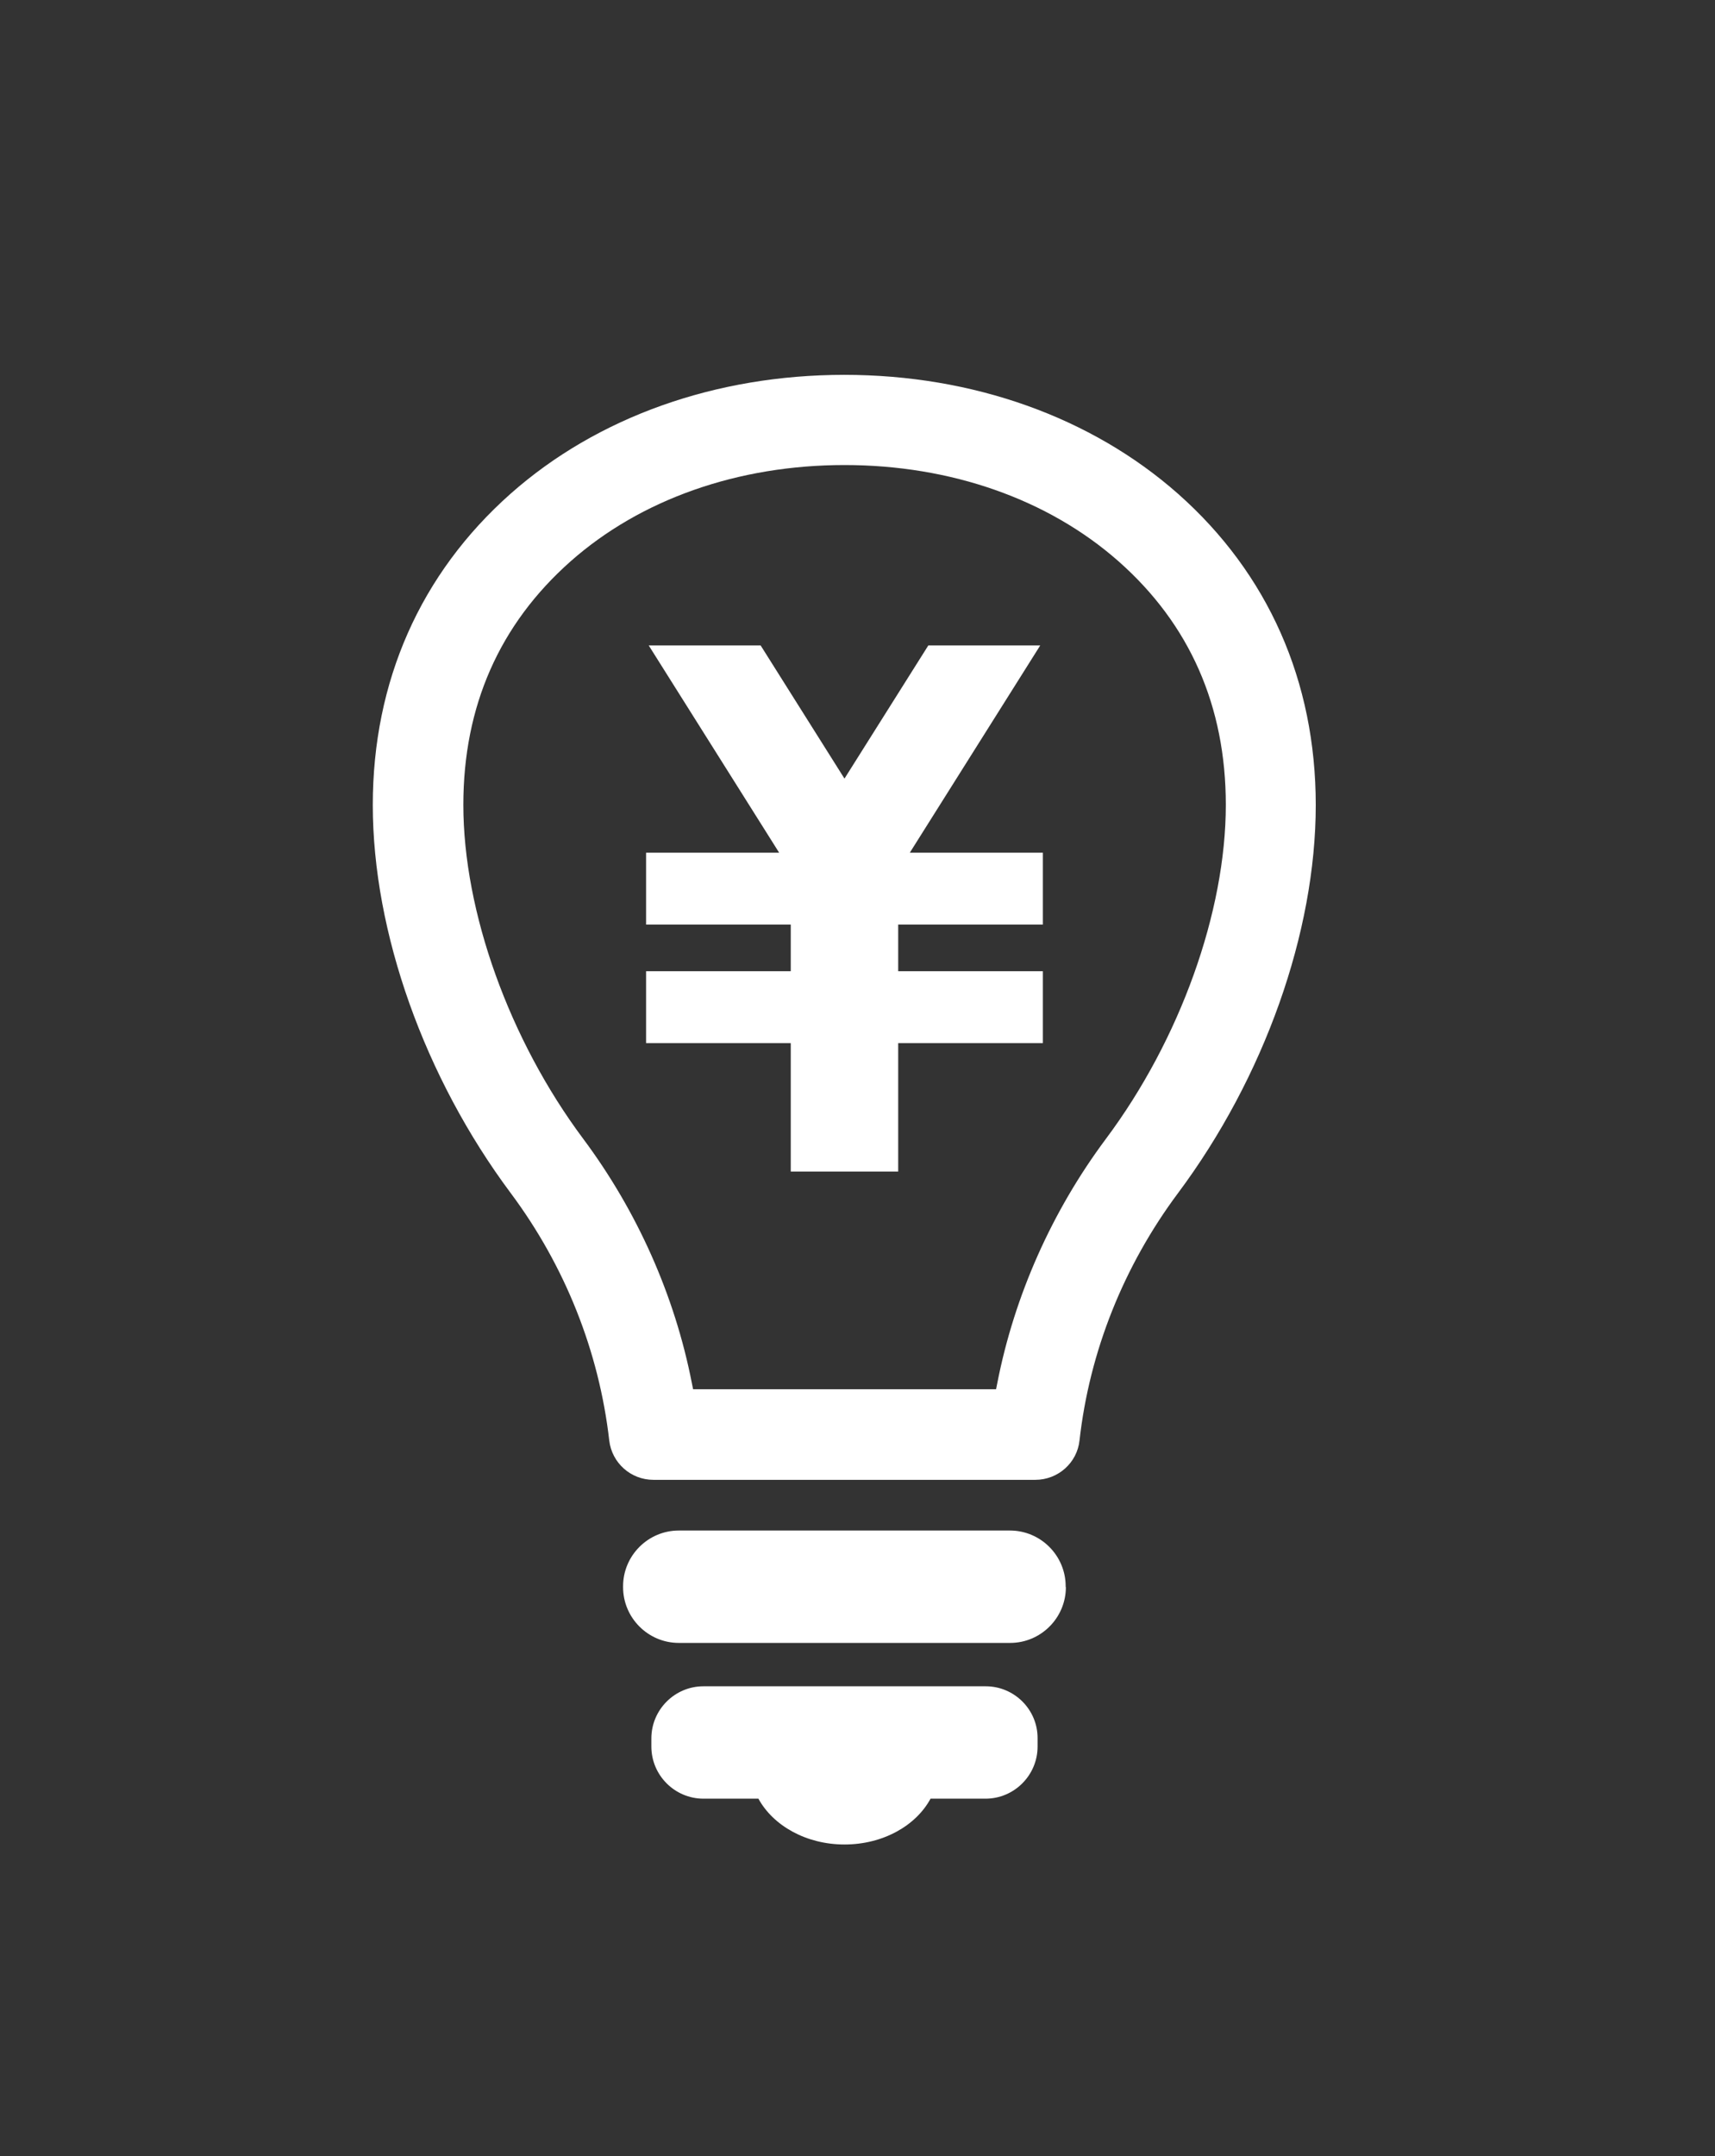
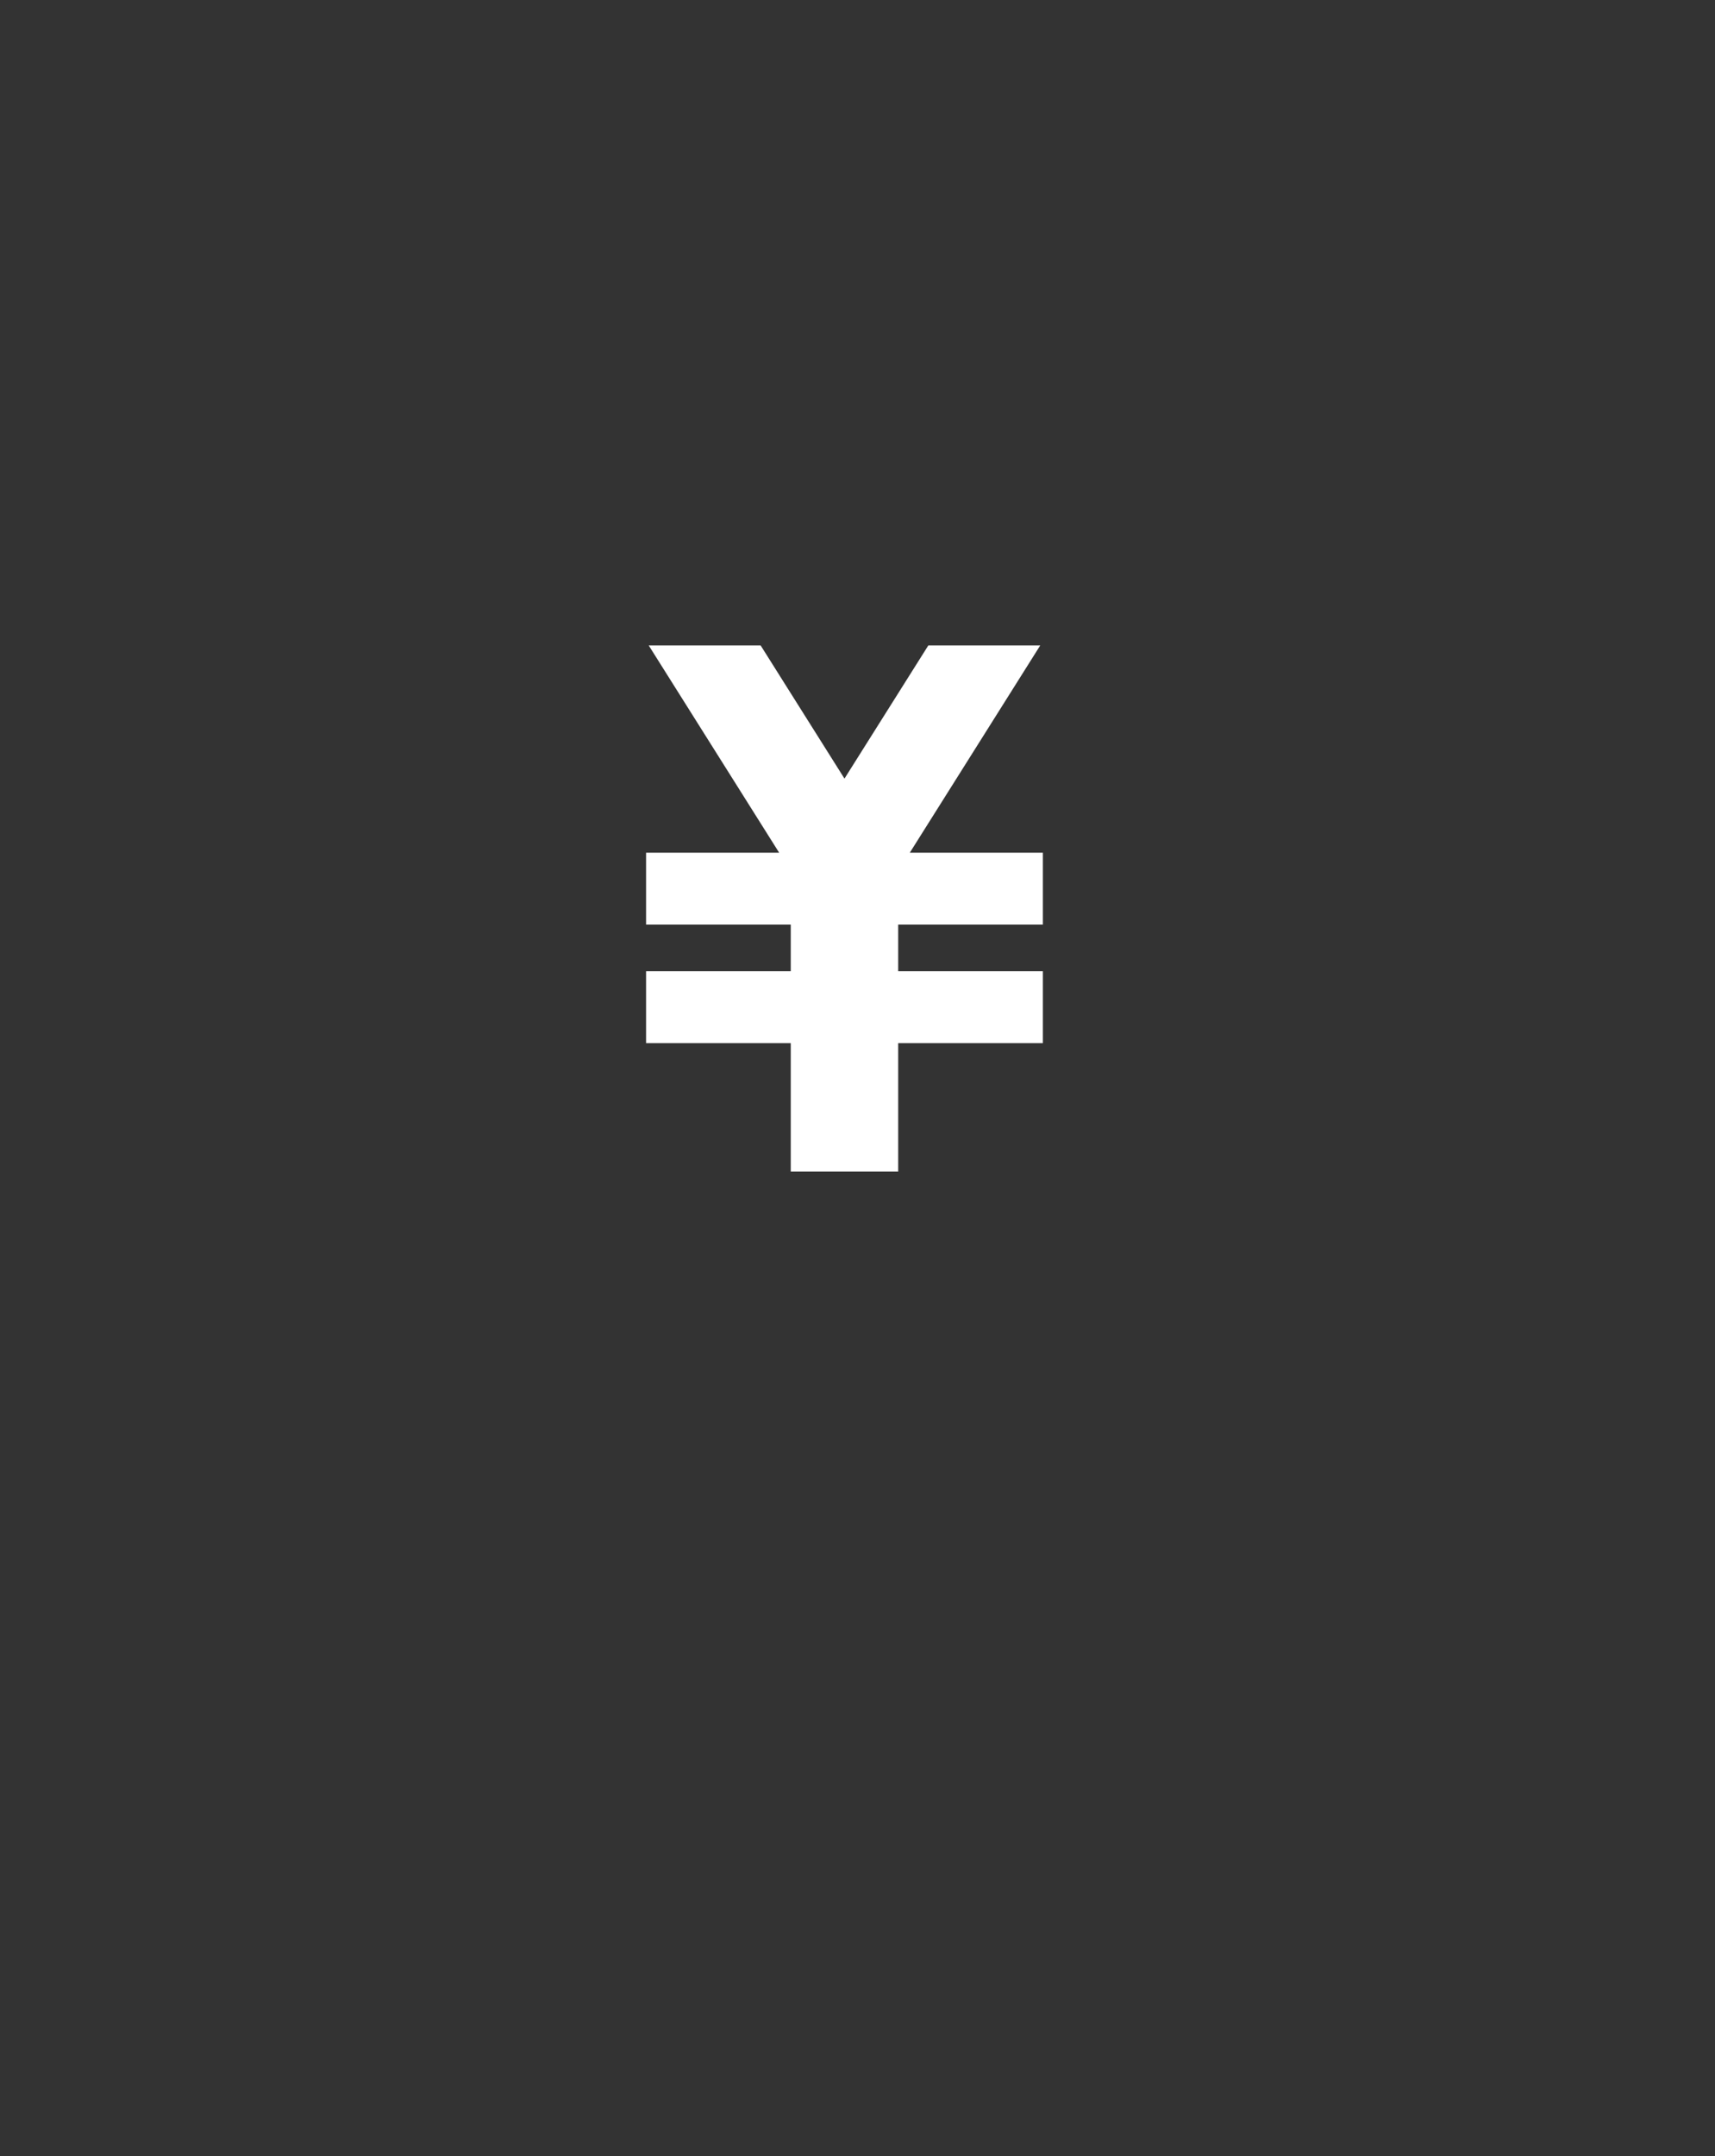
<svg xmlns="http://www.w3.org/2000/svg" version="1.1" id="レイヤー_1" x="0px" y="0px" viewBox="0 0 84.28 105.89" style="enable-background:new 0 0 84.28 105.89;" xml:space="preserve">
  <rect x="0" y="0" width="84.28" height="105.89" fill="#333333" stroke="none" />
  <style type="text/css">
	.st0{fill:#FFFFFF;}
</style>
  <g>
-     <path class="st0" d="M52.38,77.95c0,1.51-1.23,2.74-2.74,2.74H33.36c-1.51,0-2.74-1.23-2.74-2.74v-0.04c0-1.51,1.23-2.74,2.74-2.74   h16.27c1.51,0,2.74,1.23,2.74,2.74V77.95z" />
-     <path class="st0" d="M32.11,72.68c-1.11,0-2.04-0.83-2.17-1.93c-0.5-4.37-2.17-8.57-4.84-12.15c-4.24-5.68-6.78-12.81-6.78-19.06   c0-6.08,2.34-11.36,6.77-15.29c4.26-3.77,10.08-5.84,16.4-5.84c6.32,0,12.14,2.08,16.4,5.84c4.43,3.92,6.77,9.21,6.77,15.29   c0,6.25-2.53,13.38-6.77,19.06c-2.67,3.58-4.35,7.78-4.84,12.15c-0.12,1.1-1.06,1.93-2.17,1.93H32.11z M41.5,22.84   c-5.23,0-10.01,1.68-13.46,4.73c-3.5,3.1-5.27,7.12-5.27,11.96c0,5.25,2.26,11.54,5.89,16.4c2.65,3.55,4.5,7.7,5.34,12l0.06,0.3   h14.89l0.06-0.3c0.84-4.3,2.69-8.45,5.34-12c3.64-4.87,5.89-11.15,5.89-16.4c0-4.84-1.77-8.87-5.27-11.96   C51.51,24.52,46.73,22.84,41.5,22.84z" />
-     <path class="st0" d="M48.44,82.82H34.57c-1.41,0-2.56,1.15-2.56,2.56v0.4c0,1.41,1.15,2.56,2.56,2.56h2.7   c0.73,1.33,2.35,2.25,4.23,2.25c1.89,0,3.51-0.92,4.23-2.25h2.7c1.41,0,2.56-1.15,2.56-2.56v-0.4C51,83.97,49.85,82.82,48.44,82.82   z" />
    <polygon class="st0" points="38.86,57.54 38.86,51.23 31.75,51.23 31.75,47.7 38.86,47.7 38.86,45.41 31.75,45.41 31.75,41.88    38.29,41.88 31.88,31.7 37.38,31.7 41.5,38.24 45.62,31.7 51.12,31.7 44.71,41.88 51.25,41.88 51.25,45.41 44.14,45.41 44.14,47.7    51.25,47.7 51.25,51.23 44.14,51.23 44.14,57.54  " />
  </g>
</svg>